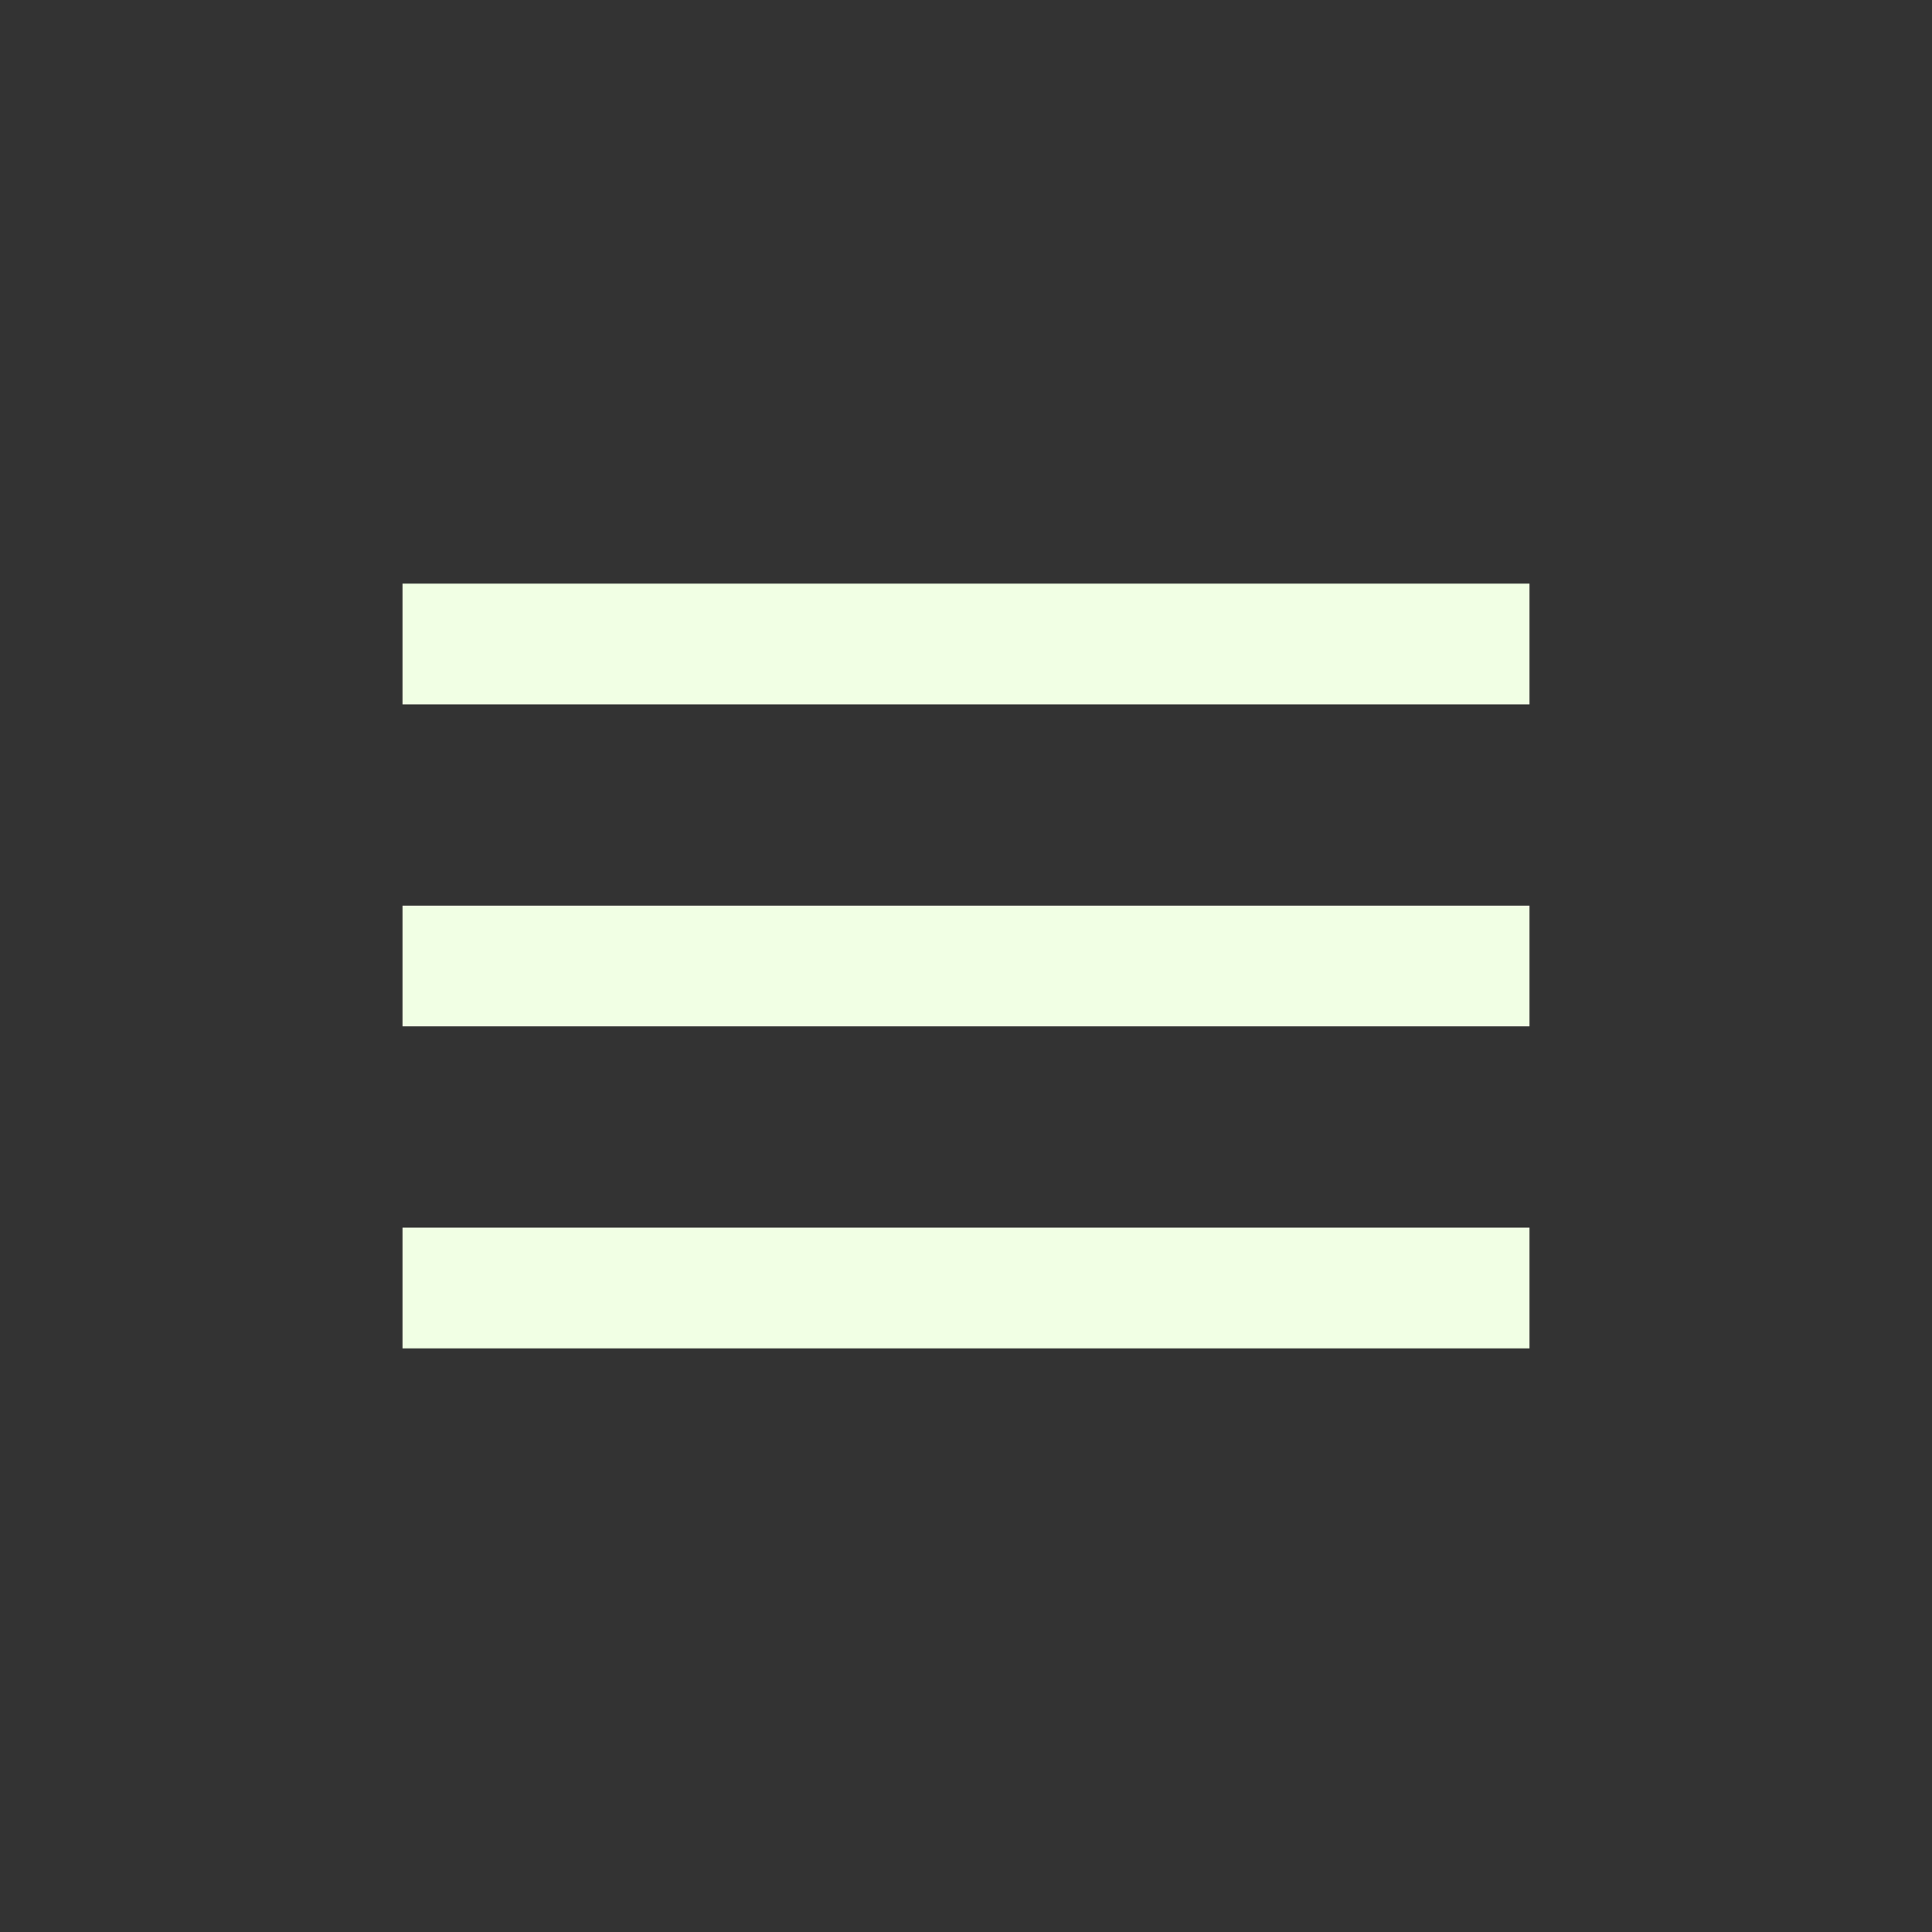
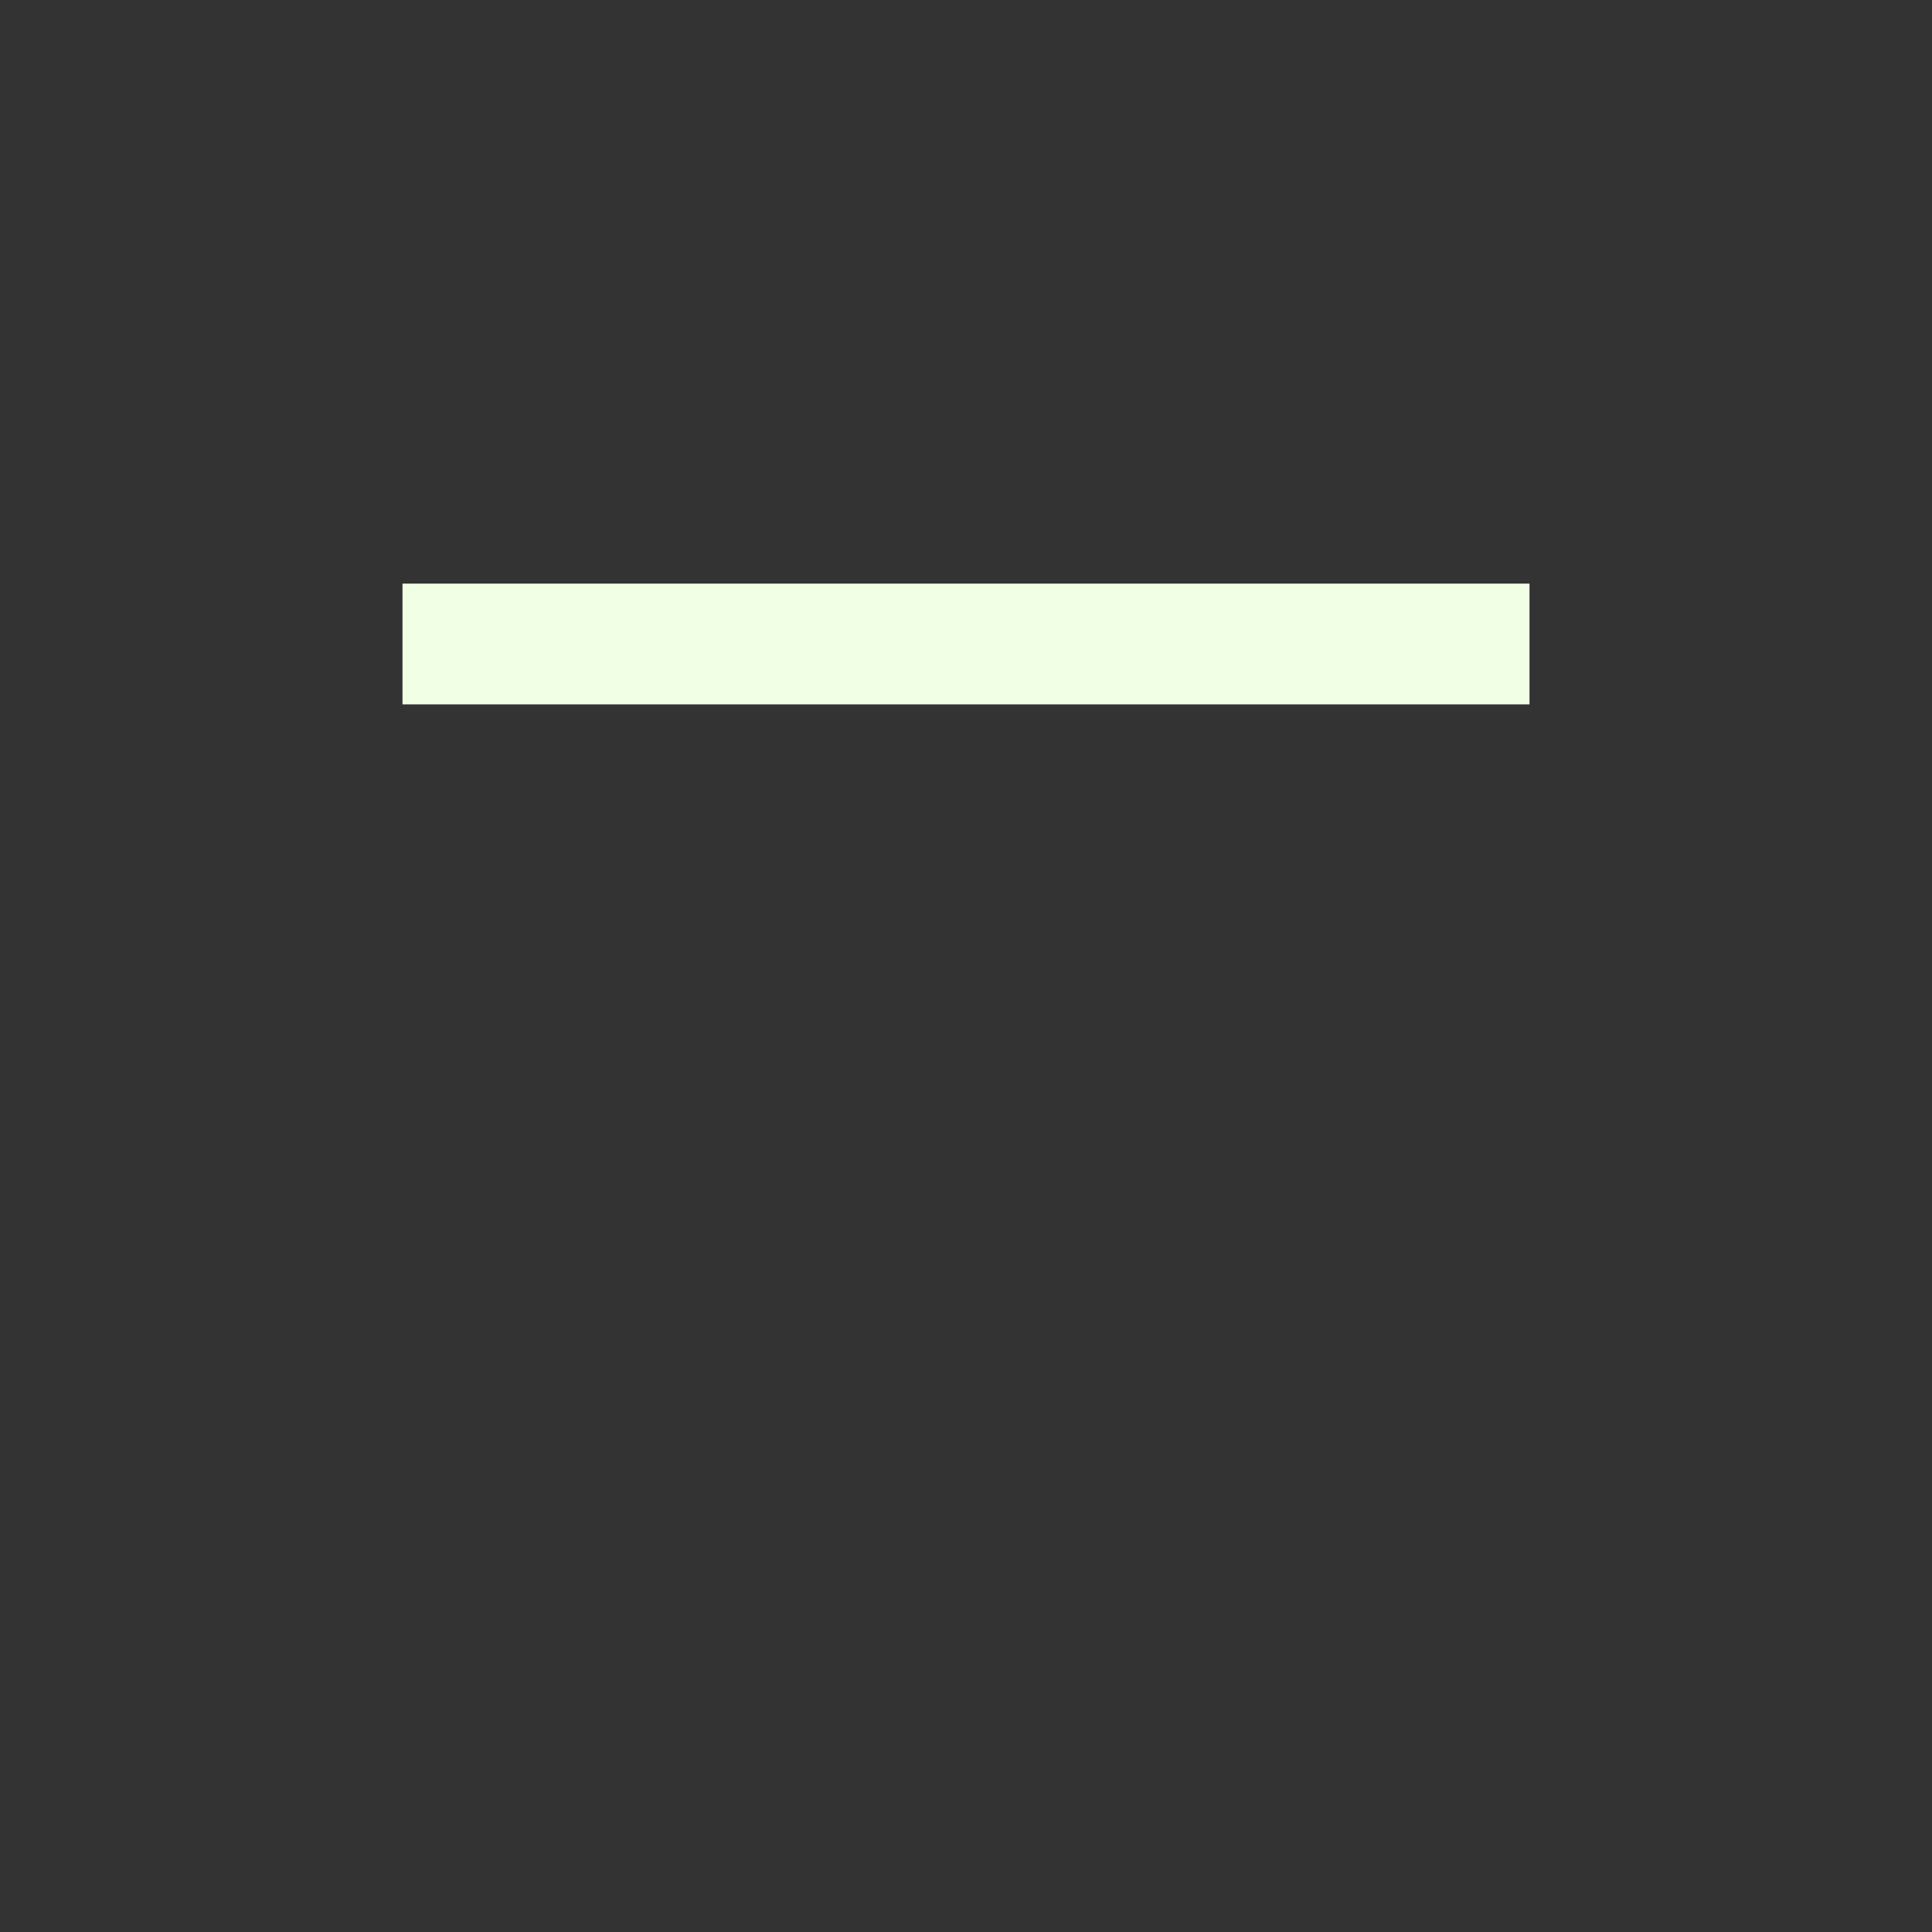
<svg xmlns="http://www.w3.org/2000/svg" width="24" height="24" viewBox="0 0 24 24" fill="none">
  <rect x="0" y="0" width="24" height="24" fill="#333333" stroke="none" />
-   <path d="M5 16H19" stroke="#F1FFE4" stroke-width="1.5" />
-   <path d="M5 12H19" stroke="#F1FFE4" stroke-width="1.5" />
  <path d="M5 8H19" stroke="#F1FFE4" stroke-width="1.5" />
</svg>